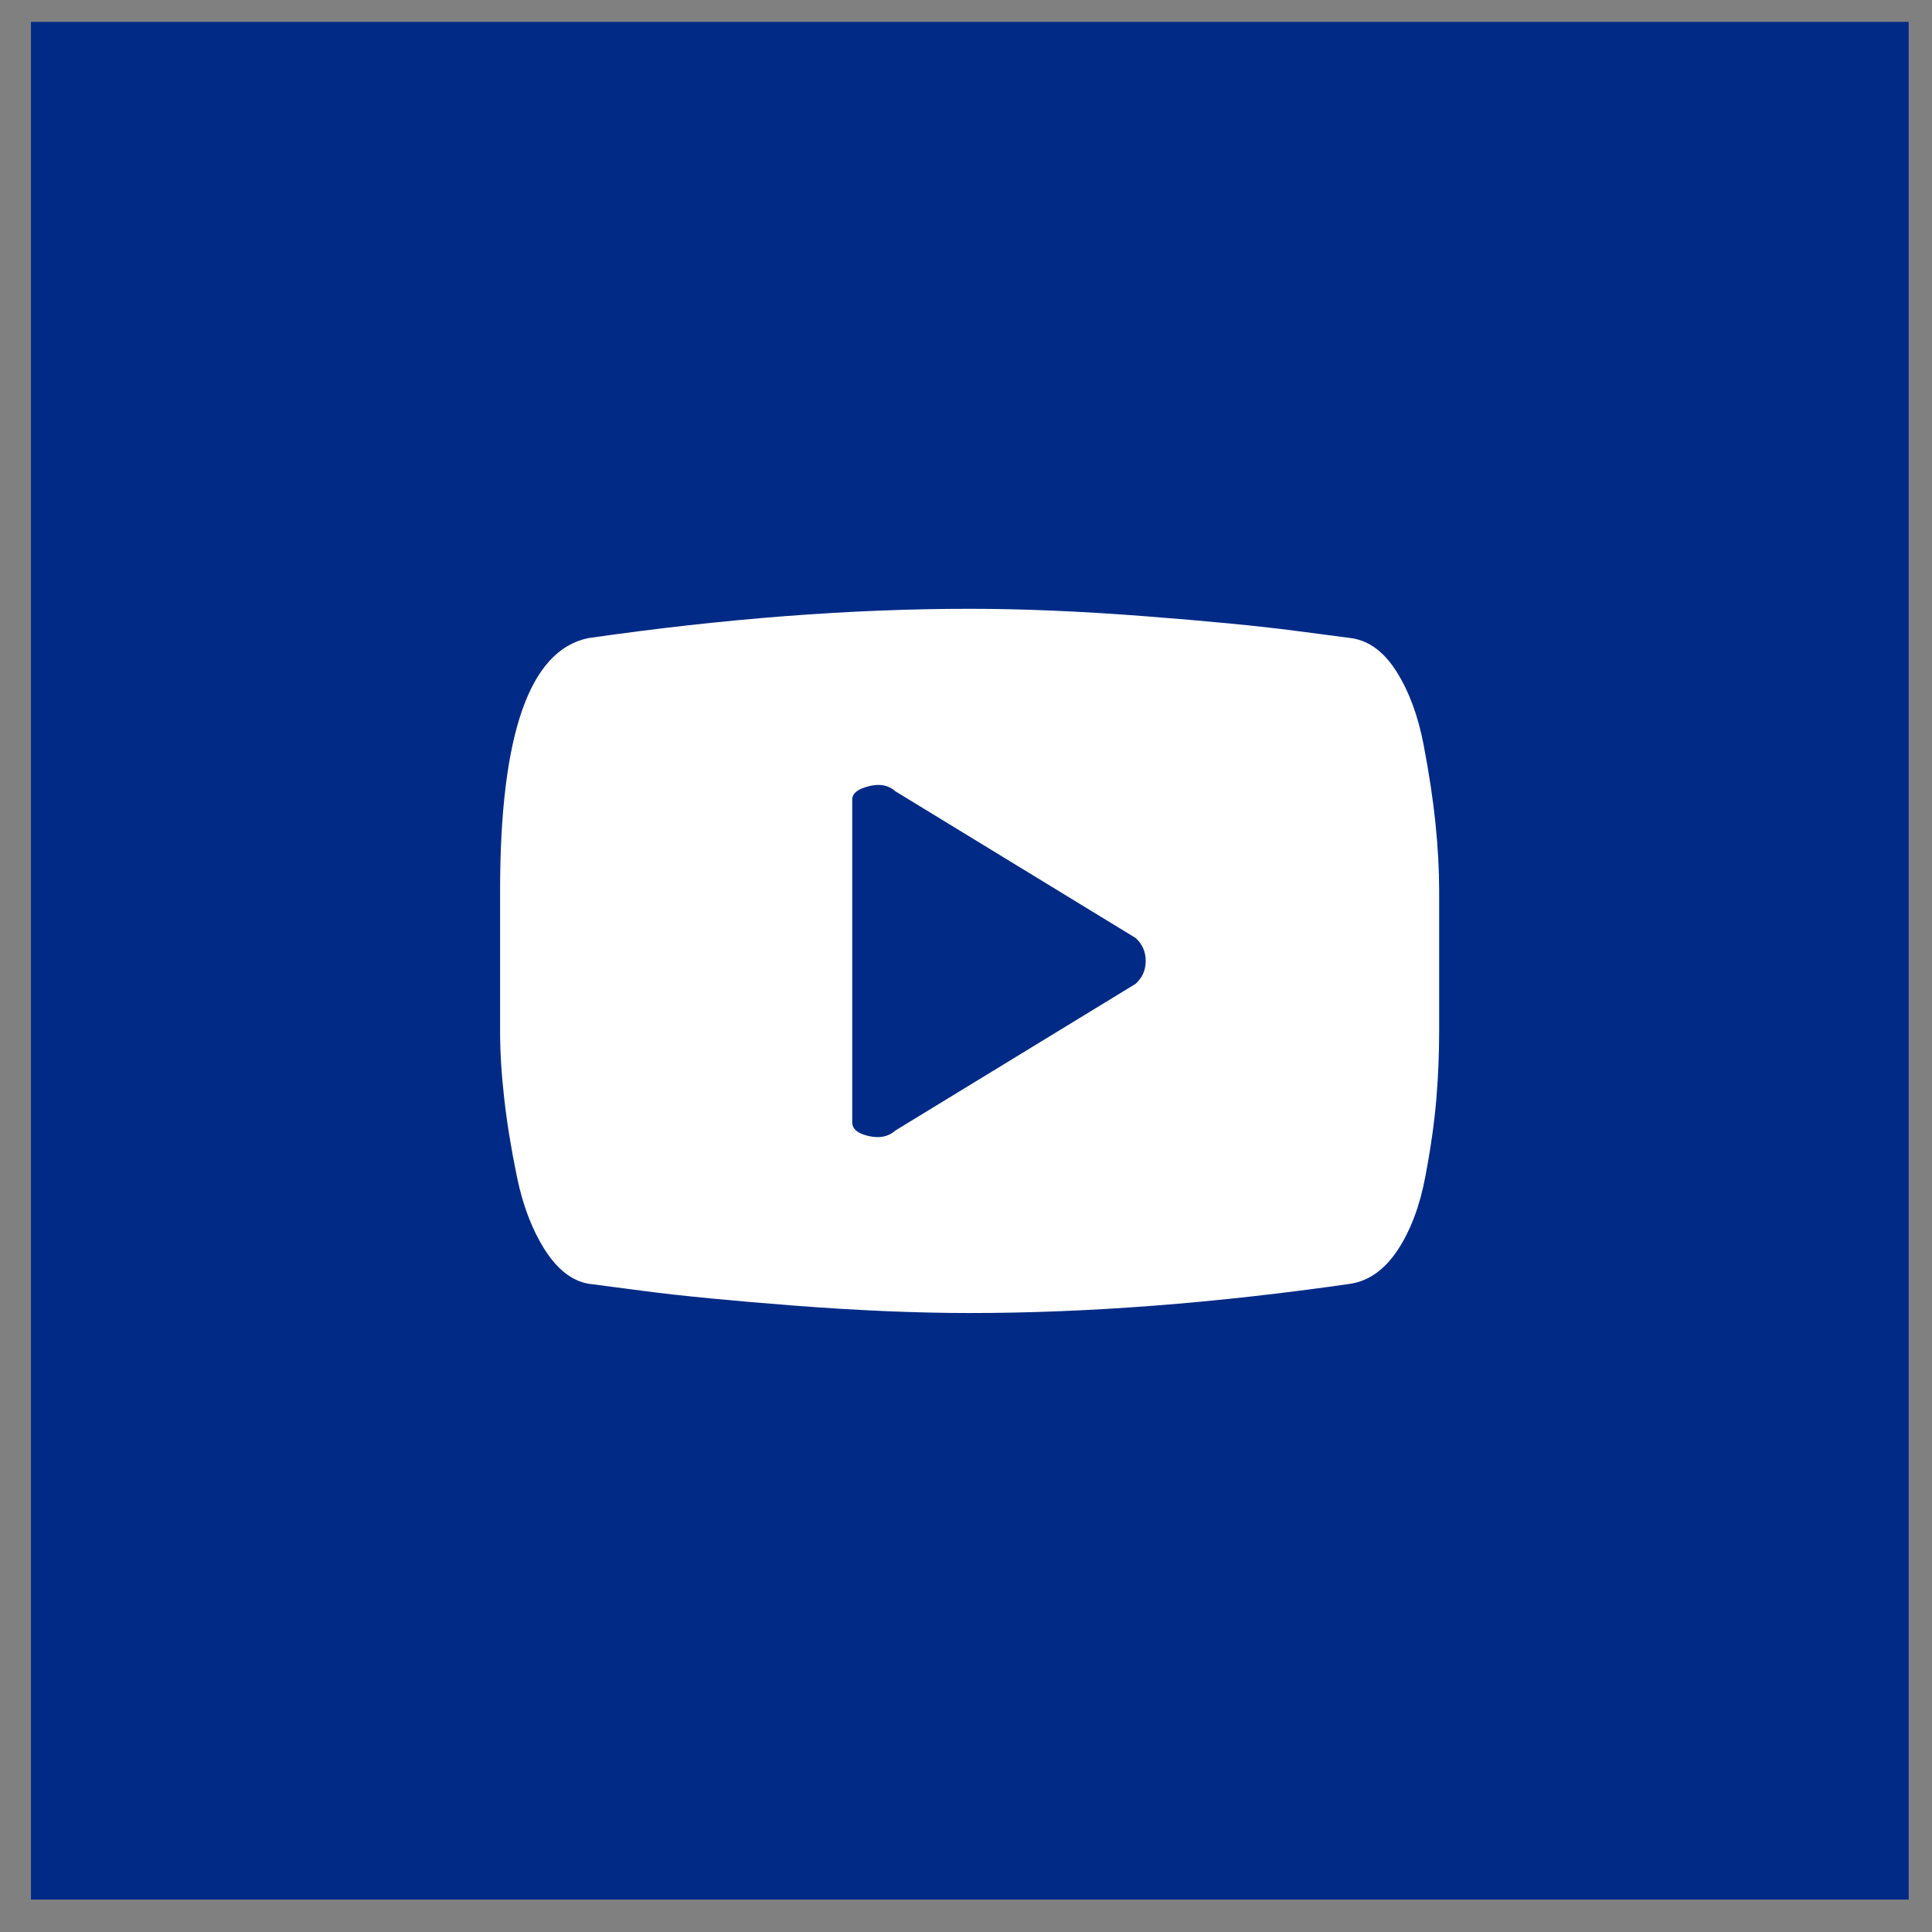
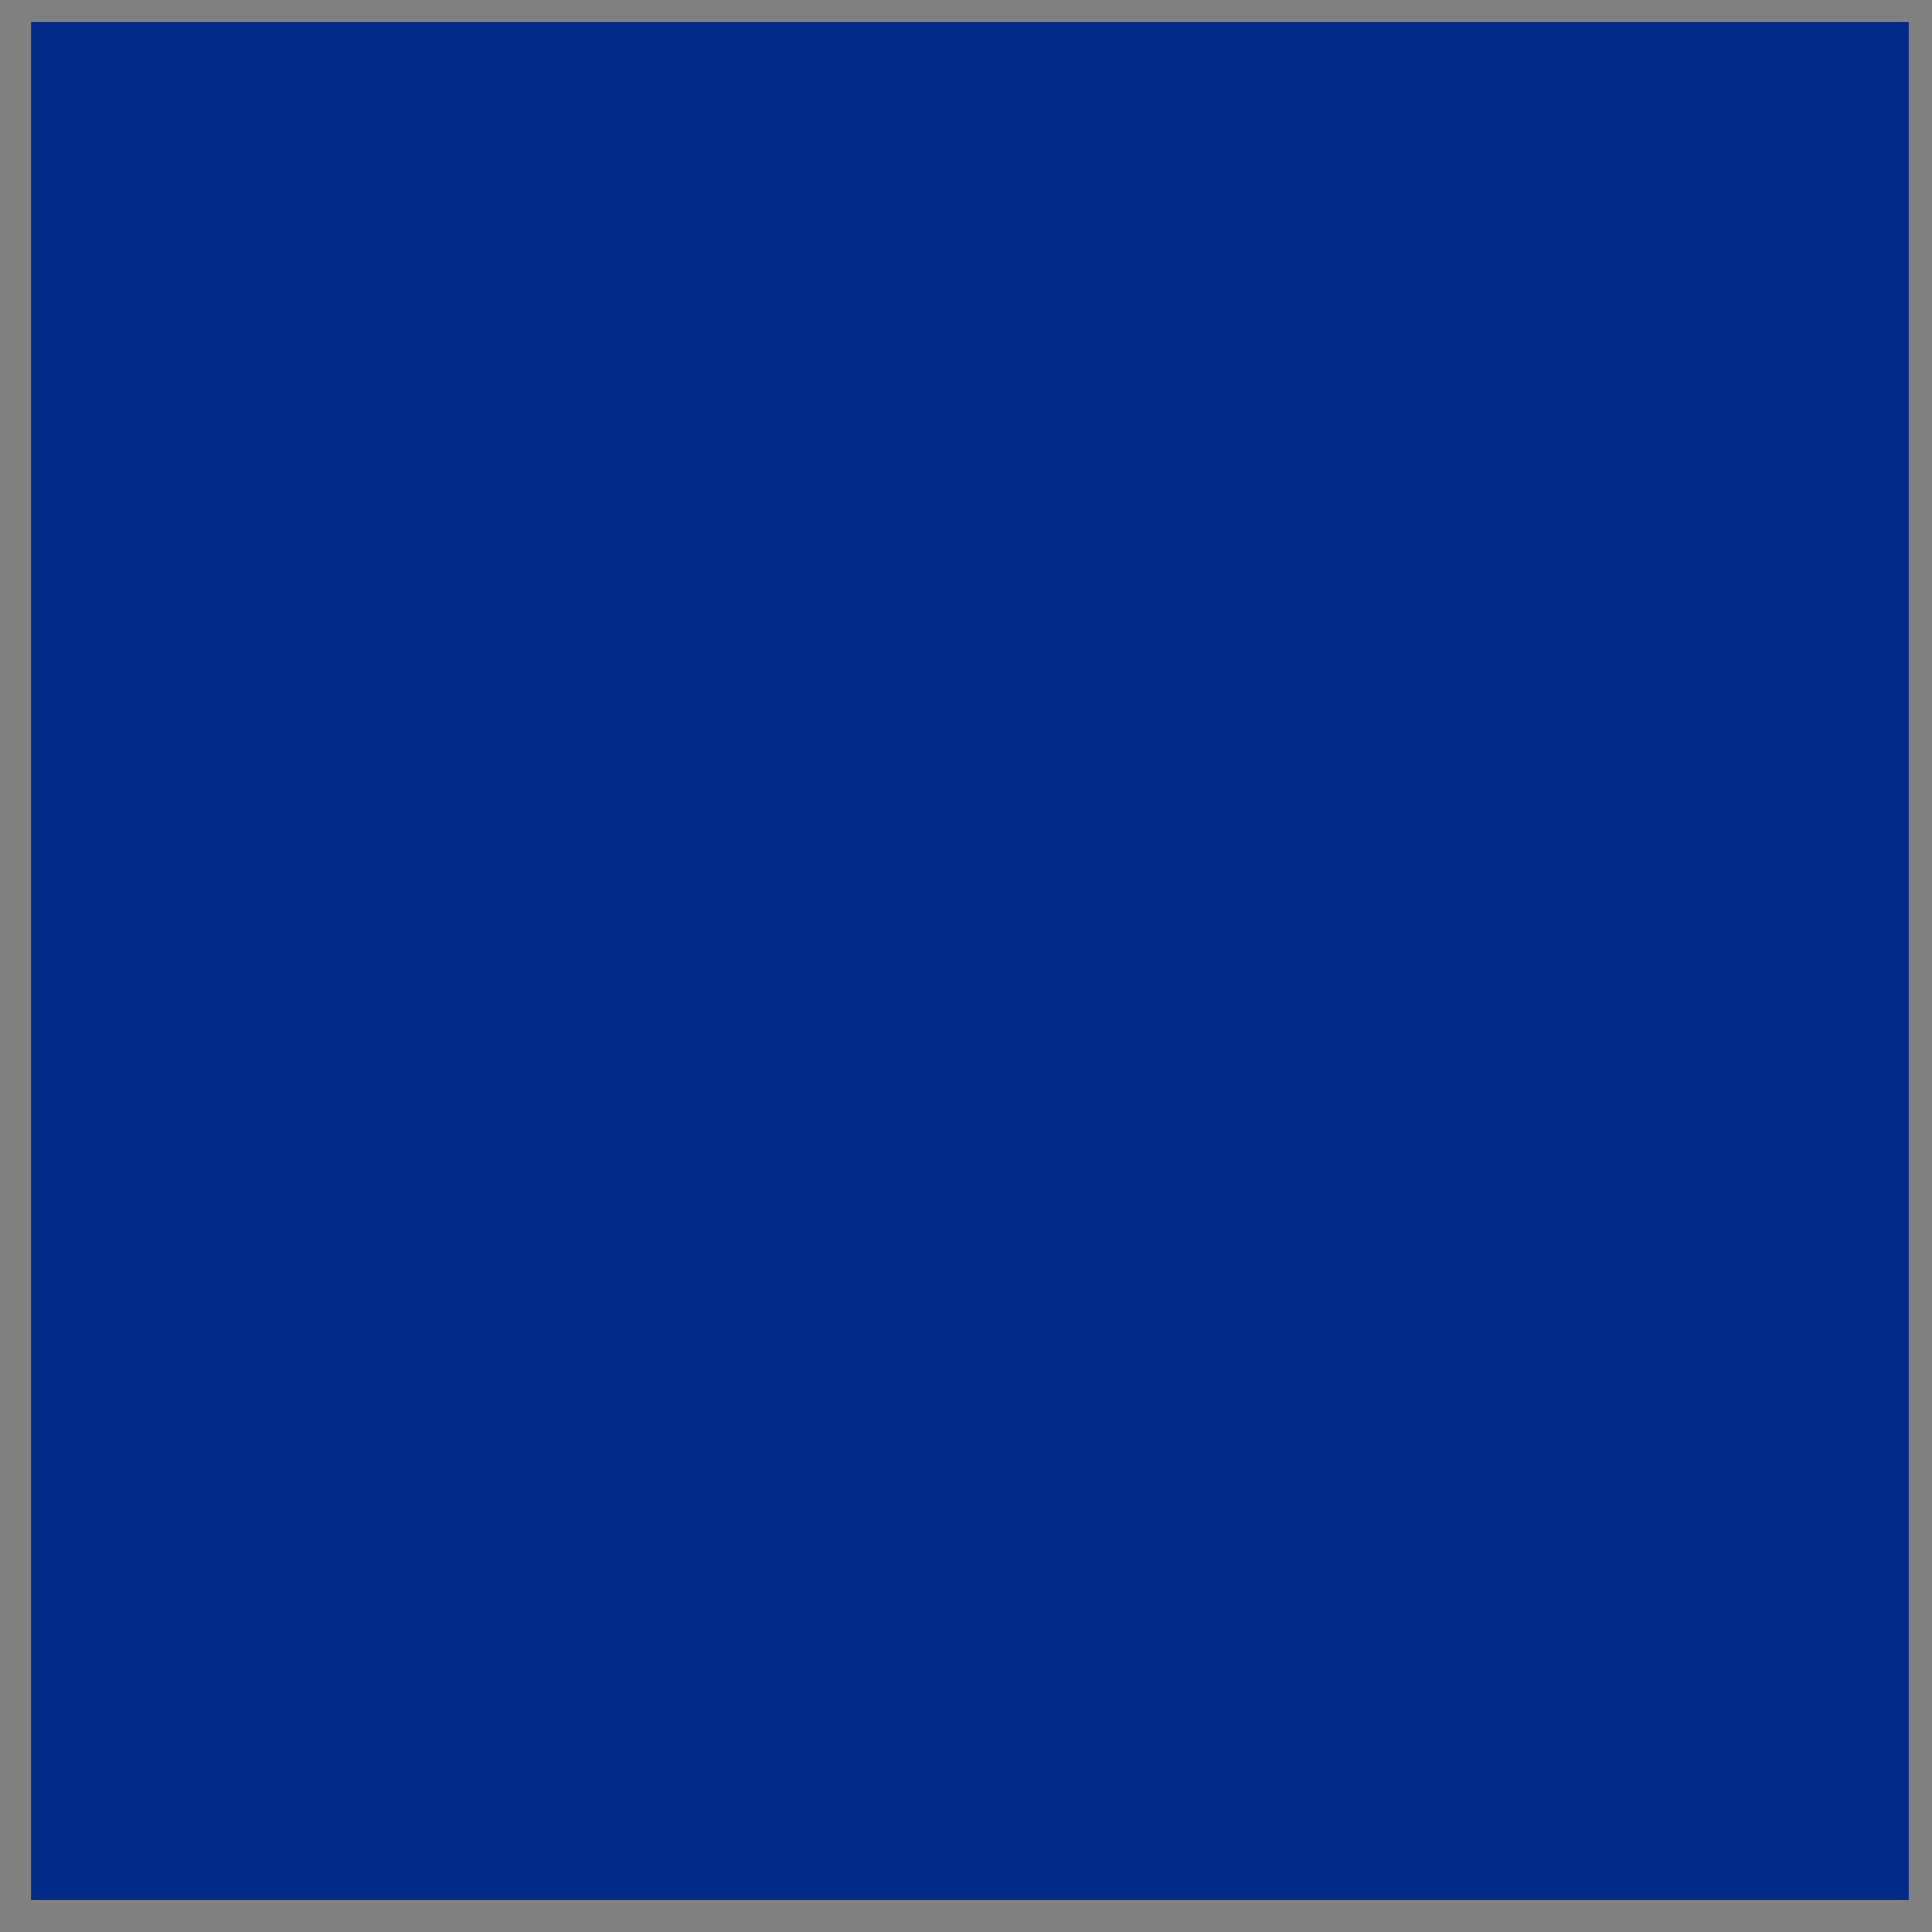
<svg xmlns="http://www.w3.org/2000/svg" width="53" height="53" viewBox="0 0 53 53" fill="none">
  <rect x="0" y="0" width="53" height="53" fill="#808080" stroke="none" />
  <rect width="51.51" height="51.51" transform="translate(0.85 0.6)" fill="#002A86" />
-   <path d="M37.065 35.215C33.341 35.751 29.853 36.02 26.599 36.02C25.157 36.02 23.564 35.953 21.819 35.819C20.075 35.684 18.691 35.55 17.668 35.416L16.134 35.215C15.681 35.131 15.283 34.817 14.938 34.272C14.595 33.727 14.343 33.069 14.184 32.297C14.024 31.525 13.907 30.804 13.832 30.134C13.756 29.464 13.719 28.852 13.719 28.298V24.424C13.719 20.147 14.524 17.841 16.134 17.506C19.857 16.969 23.345 16.701 26.599 16.701C28.041 16.701 29.634 16.768 31.379 16.902C33.123 17.036 34.507 17.17 35.53 17.304L37.065 17.505C37.551 17.572 37.966 17.878 38.31 18.423C38.653 18.968 38.901 19.635 39.052 20.423C39.203 21.212 39.312 21.933 39.379 22.586C39.446 23.24 39.479 23.852 39.48 24.422V28.297C39.48 28.901 39.455 29.512 39.404 30.133C39.354 30.753 39.254 31.465 39.102 32.271C38.951 33.076 38.7 33.747 38.348 34.283C37.995 34.819 37.568 35.13 37.065 35.214V35.215ZM31.153 25.731L24.561 21.706C24.377 21.538 24.134 21.492 23.832 21.568C23.53 21.644 23.379 21.766 23.379 21.933V30.788C23.379 30.973 23.53 31.099 23.832 31.165C24.134 31.232 24.377 31.182 24.561 31.014L31.153 26.989C31.337 26.821 31.43 26.612 31.43 26.36C31.43 26.109 31.337 25.899 31.153 25.731Z" fill="white" />
</svg>